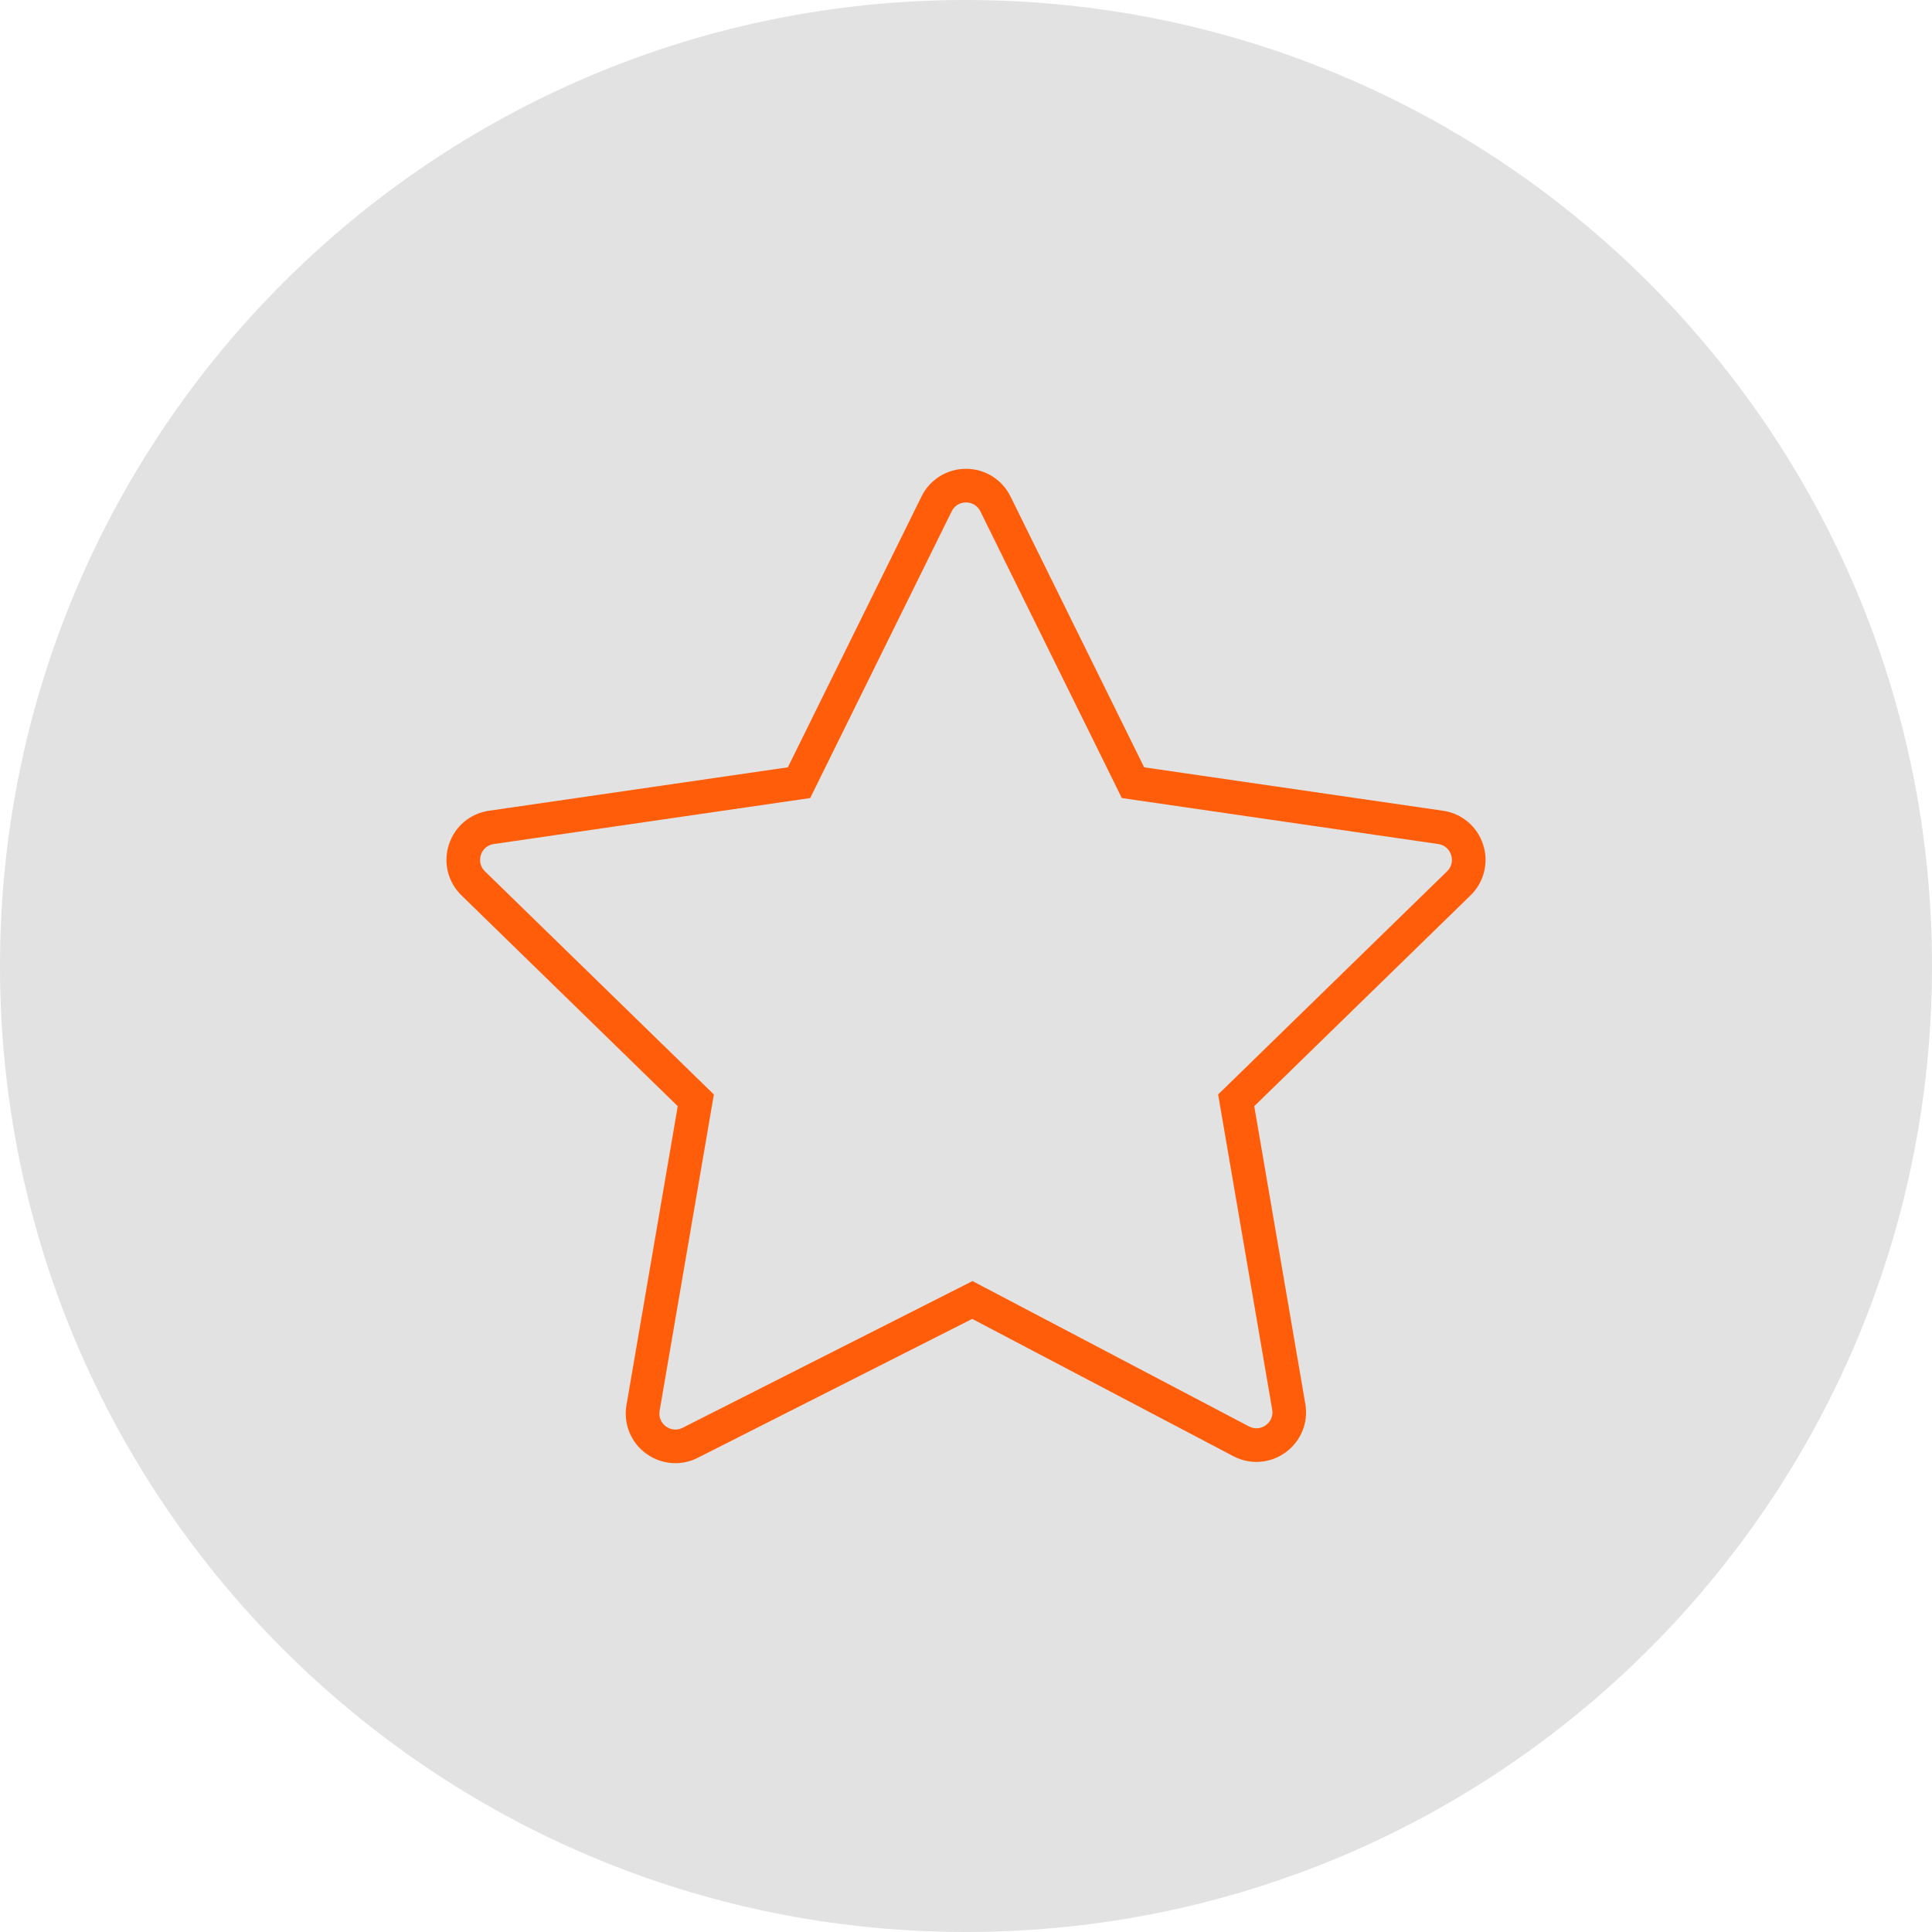
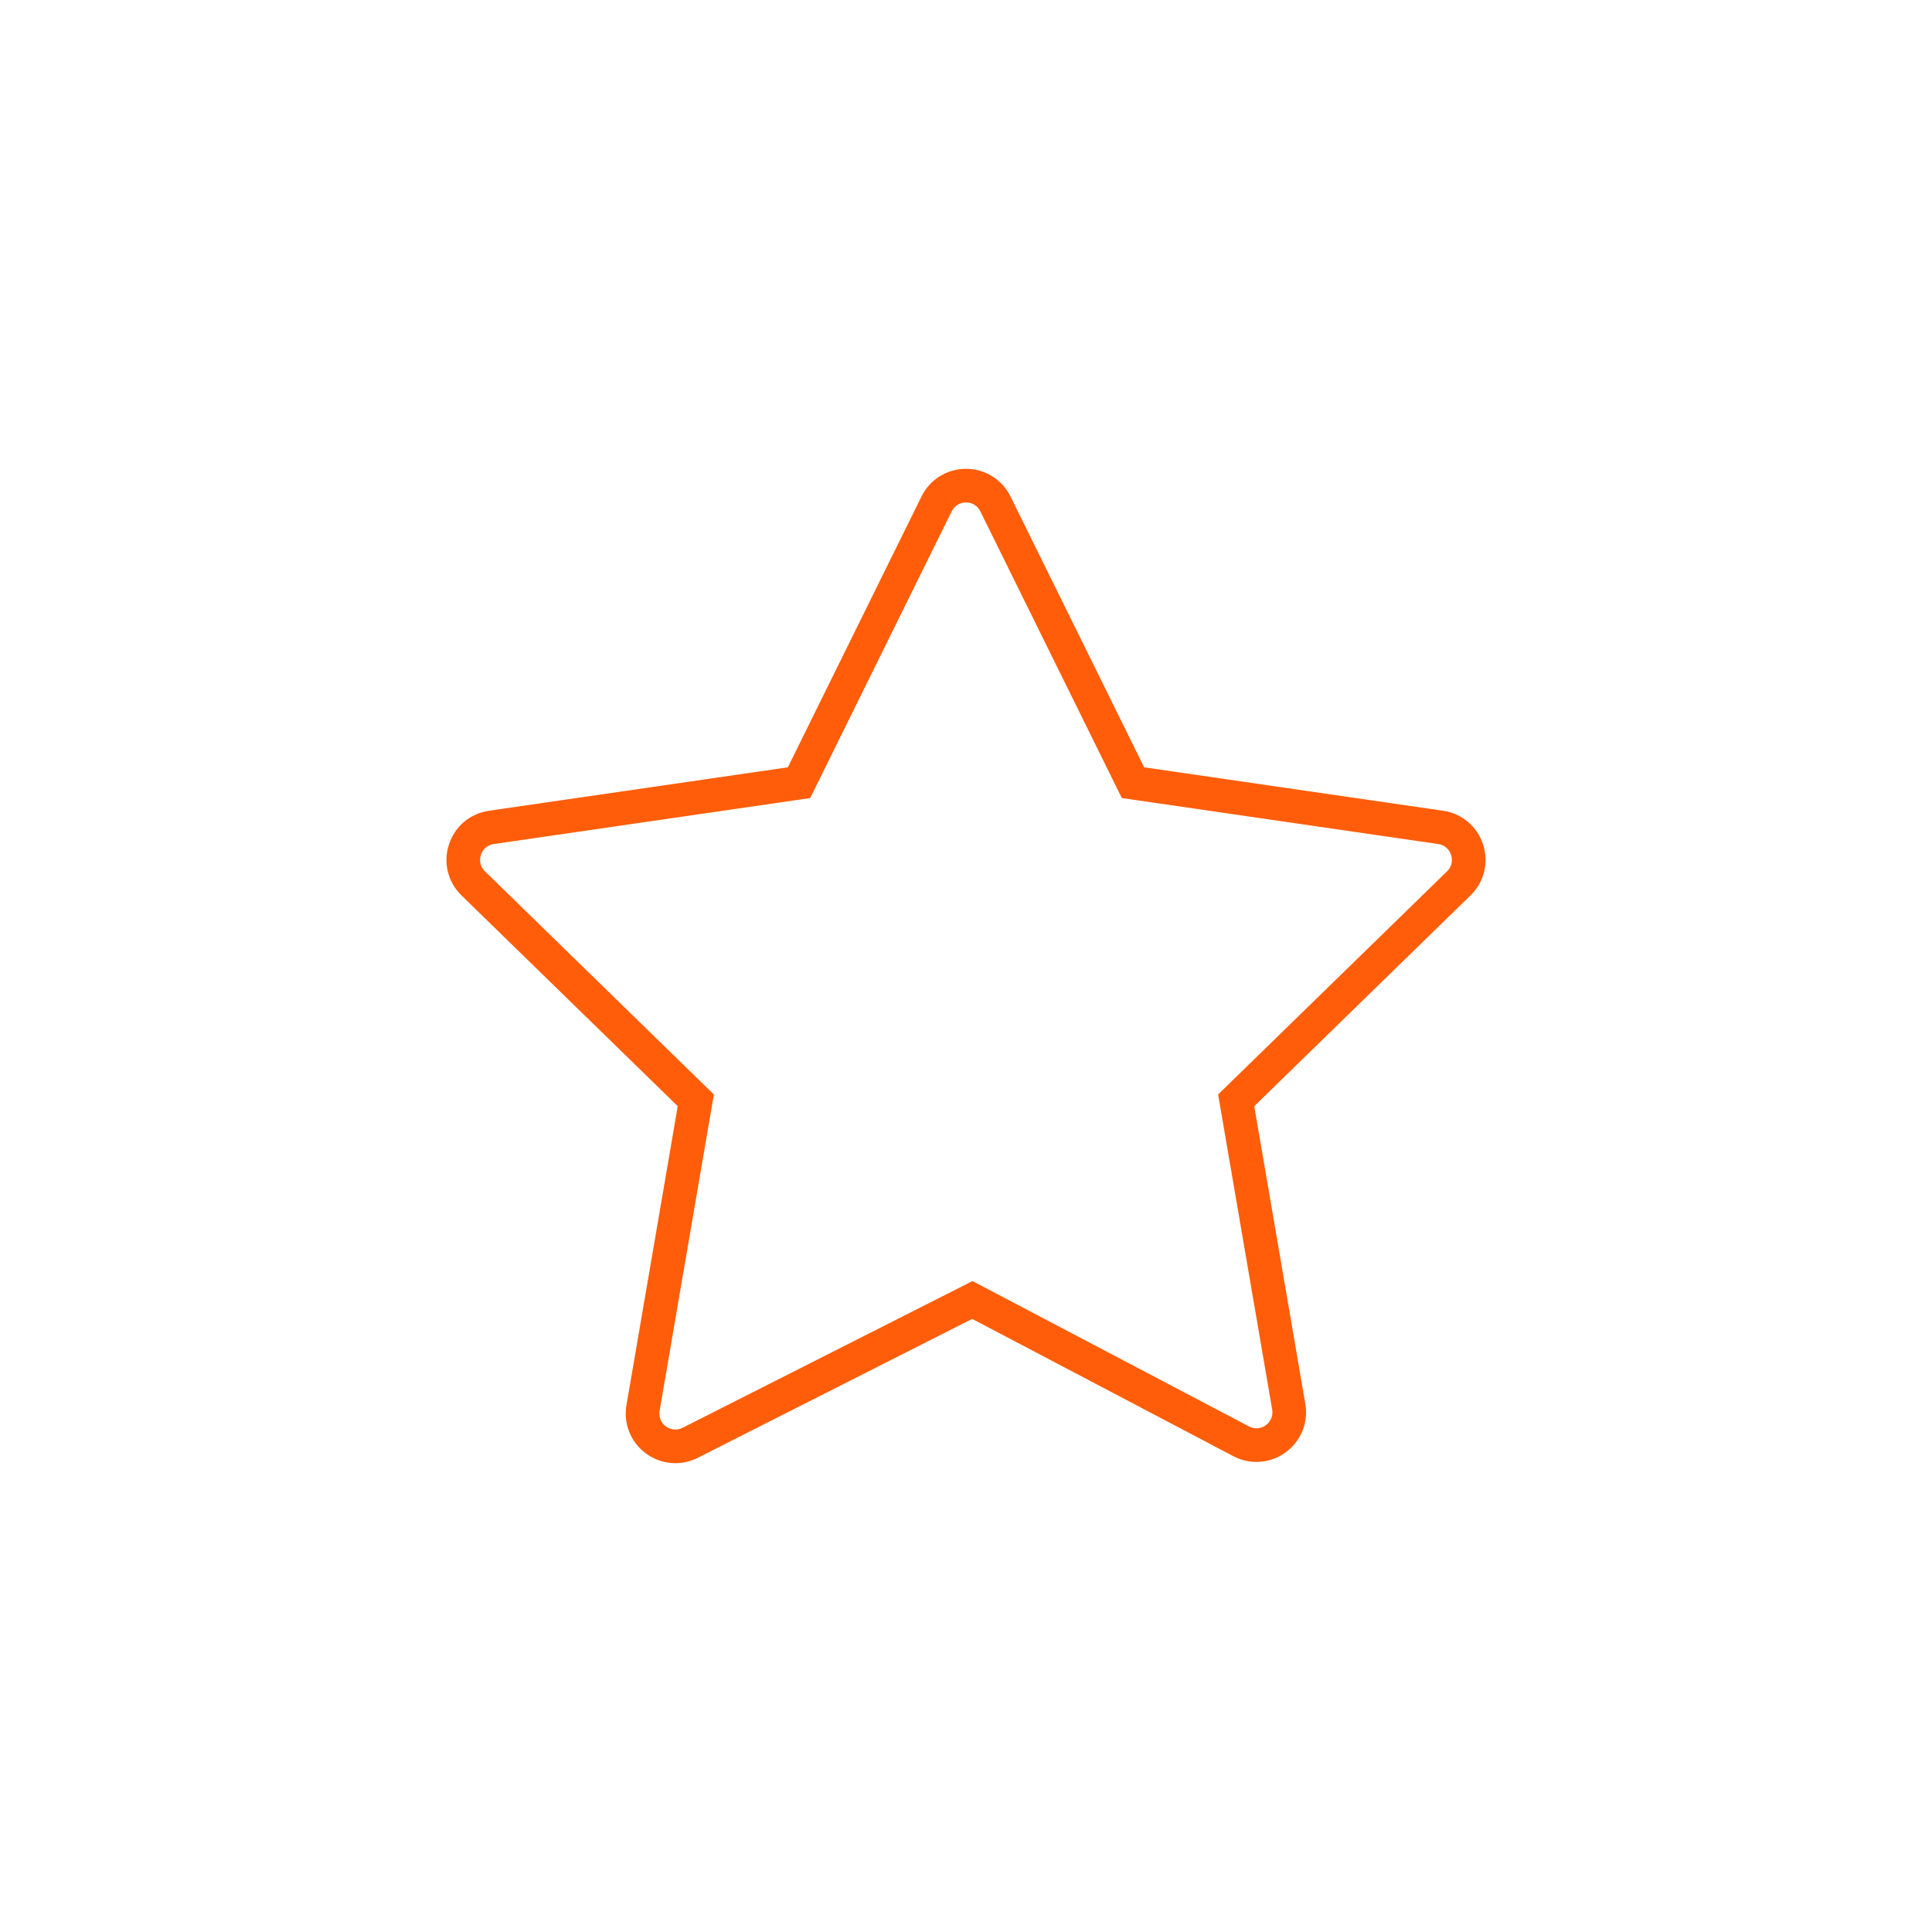
<svg xmlns="http://www.w3.org/2000/svg" viewBox="0 0 100.00 100.00">
-   <path color="rgb(51, 51, 51)" fill-rule="evenodd" fill="#e2e2e2" x="0" y="0" width="100" height="100" rx="50" ry="50" id="tSvg1264b48b214" title="Rectangle 1" fill-opacity="1" stroke="none" stroke-opacity="1" d="M0 50C0 22.386 22.386 0 50 0H50C77.614 0 100 22.386 100 50H100C100 77.614 77.614 100 50 100H50C22.386 100 0 77.614 0 50Z" />
  <path fill="#ff5d09" stroke="#ff5d09" fill-opacity="1" stroke-width="0" stroke-opacity="1" color="rgb(51, 51, 51)" fill-rule="evenodd" id="tSvge21136cb9f" title="Path 1" d="M76.764 43.712C76.465 42.78 75.66 42.101 74.691 41.964C69.534 41.215 64.378 40.465 59.221 39.716C56.915 35.043 54.609 30.37 52.303 25.698C51.873 24.819 50.979 24.263 50 24.266C49.022 24.263 48.127 24.819 47.697 25.698C45.391 30.37 43.085 35.043 40.779 39.716C35.622 40.465 30.466 41.215 25.309 41.964C24.334 42.105 23.54 42.775 23.236 43.712C22.931 44.648 23.181 45.657 23.886 46.345C27.617 49.982 31.349 53.619 35.08 57.256C34.195 62.414 33.311 67.571 32.426 72.729C32.259 73.686 32.649 74.655 33.432 75.229C33.885 75.563 34.418 75.734 34.955 75.734C35.351 75.734 35.748 75.642 36.117 75.455C40.852 73.058 45.586 70.662 50.321 68.266C54.826 70.634 59.331 73.002 63.836 75.371C64.701 75.83 65.752 75.754 66.541 75.175C67.335 74.603 67.732 73.627 67.563 72.663C66.682 67.528 65.801 62.392 64.92 57.256C68.651 53.619 72.382 49.982 76.114 46.345C76.817 45.665 77.07 44.642 76.764 43.712ZM74.9 45.099C70.95 48.949 67 52.799 63.05 56.649C63.983 62.085 64.915 67.521 65.848 72.957C65.905 73.269 65.776 73.585 65.518 73.768C65.265 73.957 64.924 73.982 64.647 73.831C59.877 71.323 55.107 68.815 50.337 66.308C45.335 68.839 40.333 71.371 35.332 73.902C35.053 74.047 34.716 74.019 34.466 73.83C34.211 73.646 34.085 73.332 34.142 73.023C35.078 67.566 36.014 62.108 36.95 56.65C33 52.8 29.05 48.95 25.1 45.099C24.871 44.881 24.789 44.55 24.891 44.25C24.985 43.948 25.246 43.728 25.56 43.687C31.018 42.893 36.477 42.1 41.935 41.307C44.376 36.361 46.817 31.415 49.258 26.469C49.394 26.183 49.684 26.003 50 26.007C50.317 26.003 50.606 26.183 50.743 26.469C53.184 31.415 55.625 36.361 58.066 41.307C63.524 42.1 68.983 42.893 74.441 43.687C74.76 43.733 75.009 43.944 75.109 44.25C75.209 44.557 75.131 44.874 74.9 45.099Z" />
</svg>